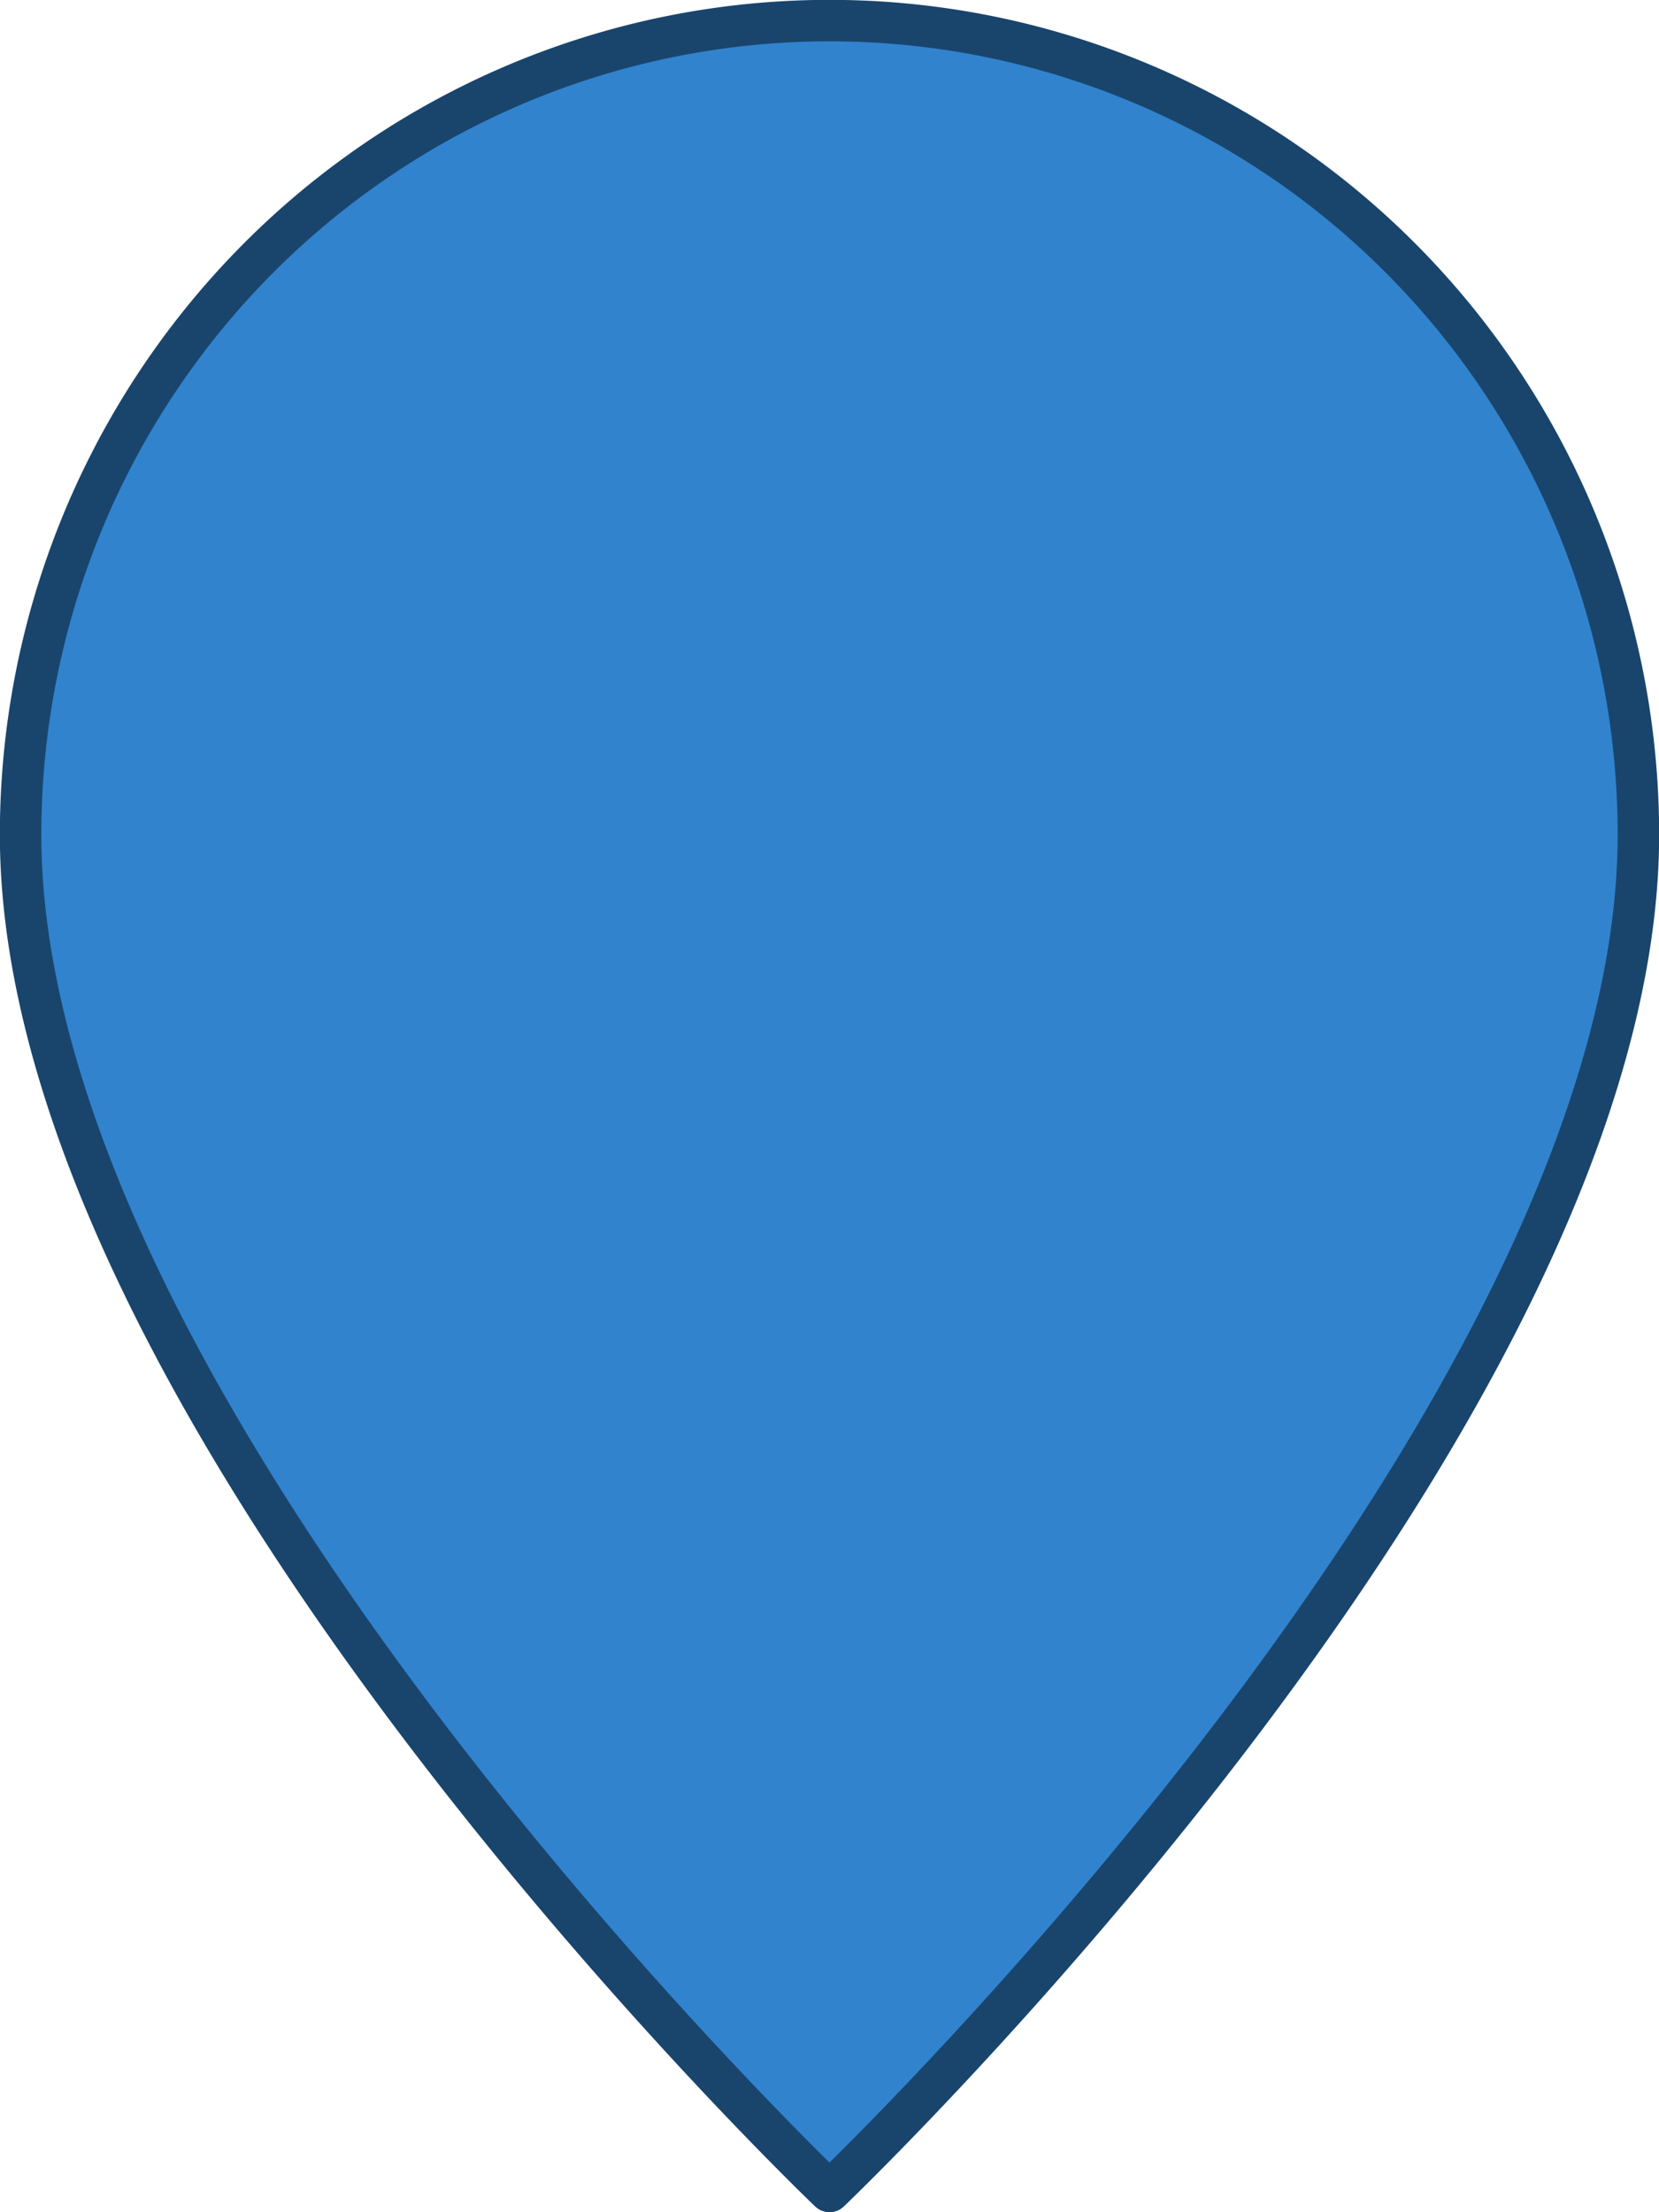
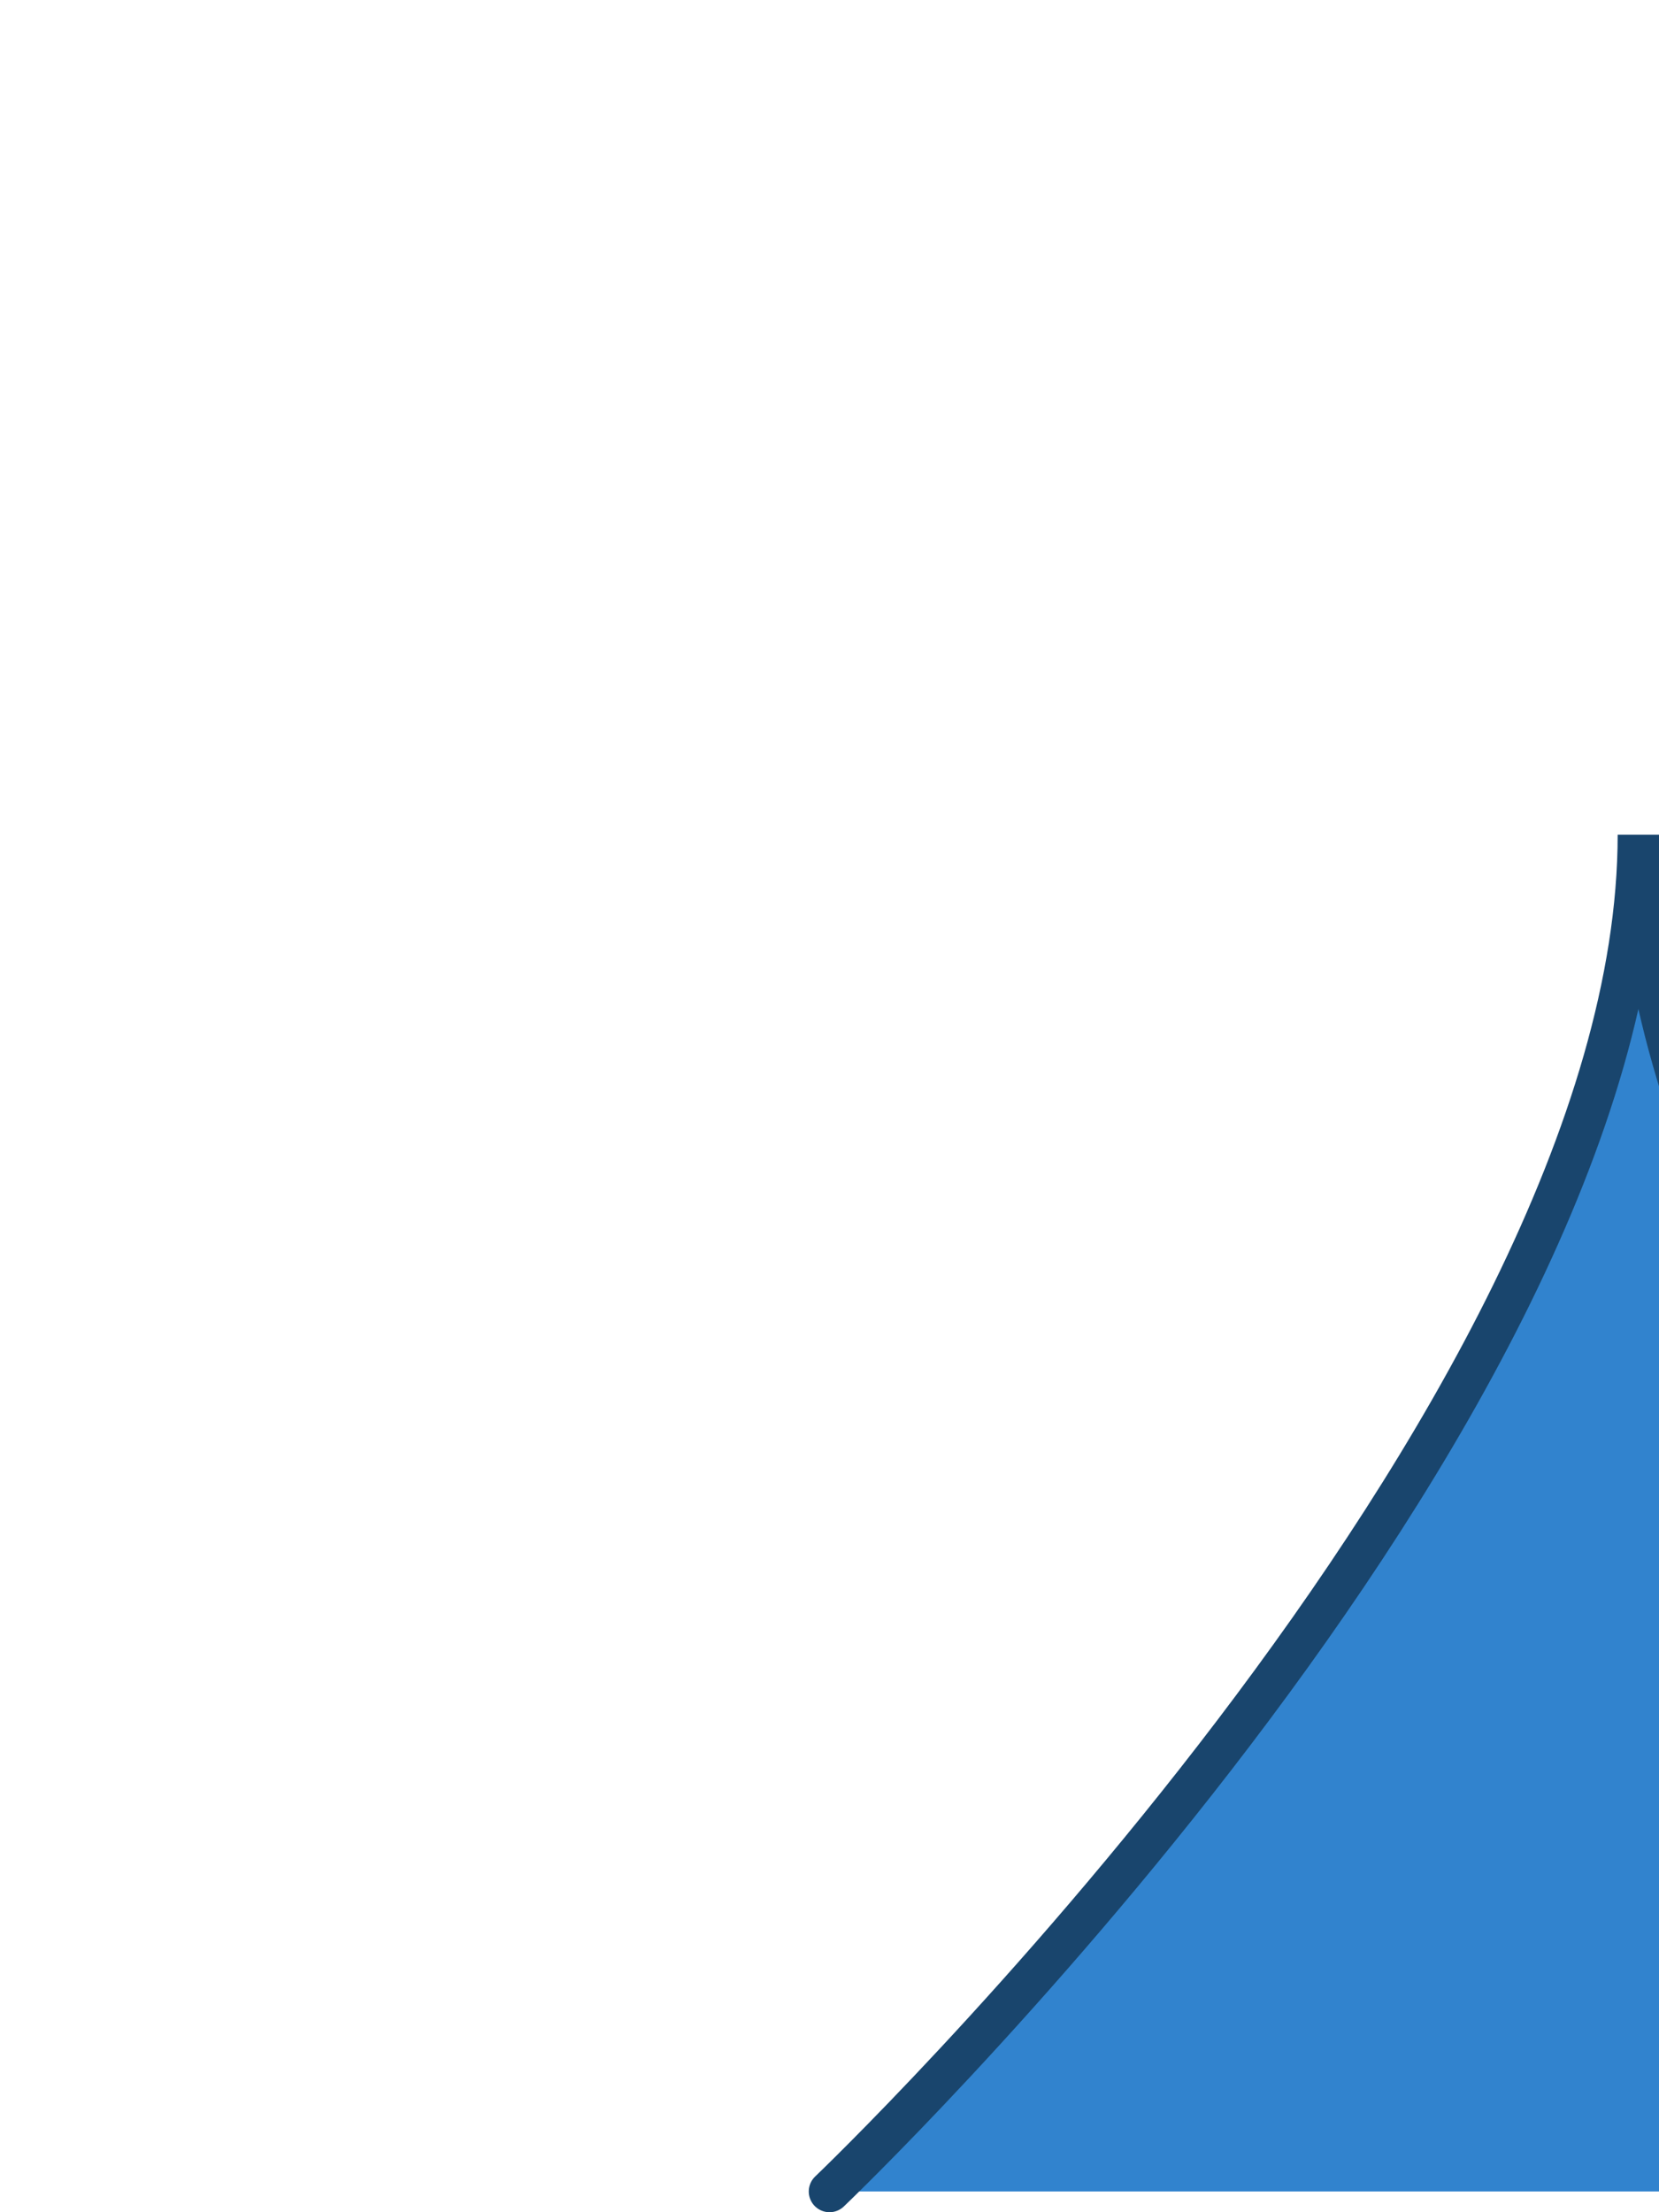
<svg xmlns="http://www.w3.org/2000/svg" viewBox="0 0 12 16">
-   <path fill="#3183ce" fill-rule="evenodd" stroke="#19456d" stroke-width="0.3" stroke-linecap="round" d="m 6,15.85 c 0,0 5.851,-5.58 5.851,-9.813 a 5.851,5.888 0 0 0 -11.702,0 c 0,4.234 5.851,9.813 5.851,9.813" />
+   <path fill="#3183ce" fill-rule="evenodd" stroke="#19456d" stroke-width="0.3" stroke-linecap="round" d="m 6,15.85 c 0,0 5.851,-5.58 5.851,-9.813 c 0,4.234 5.851,9.813 5.851,9.813" />
</svg>